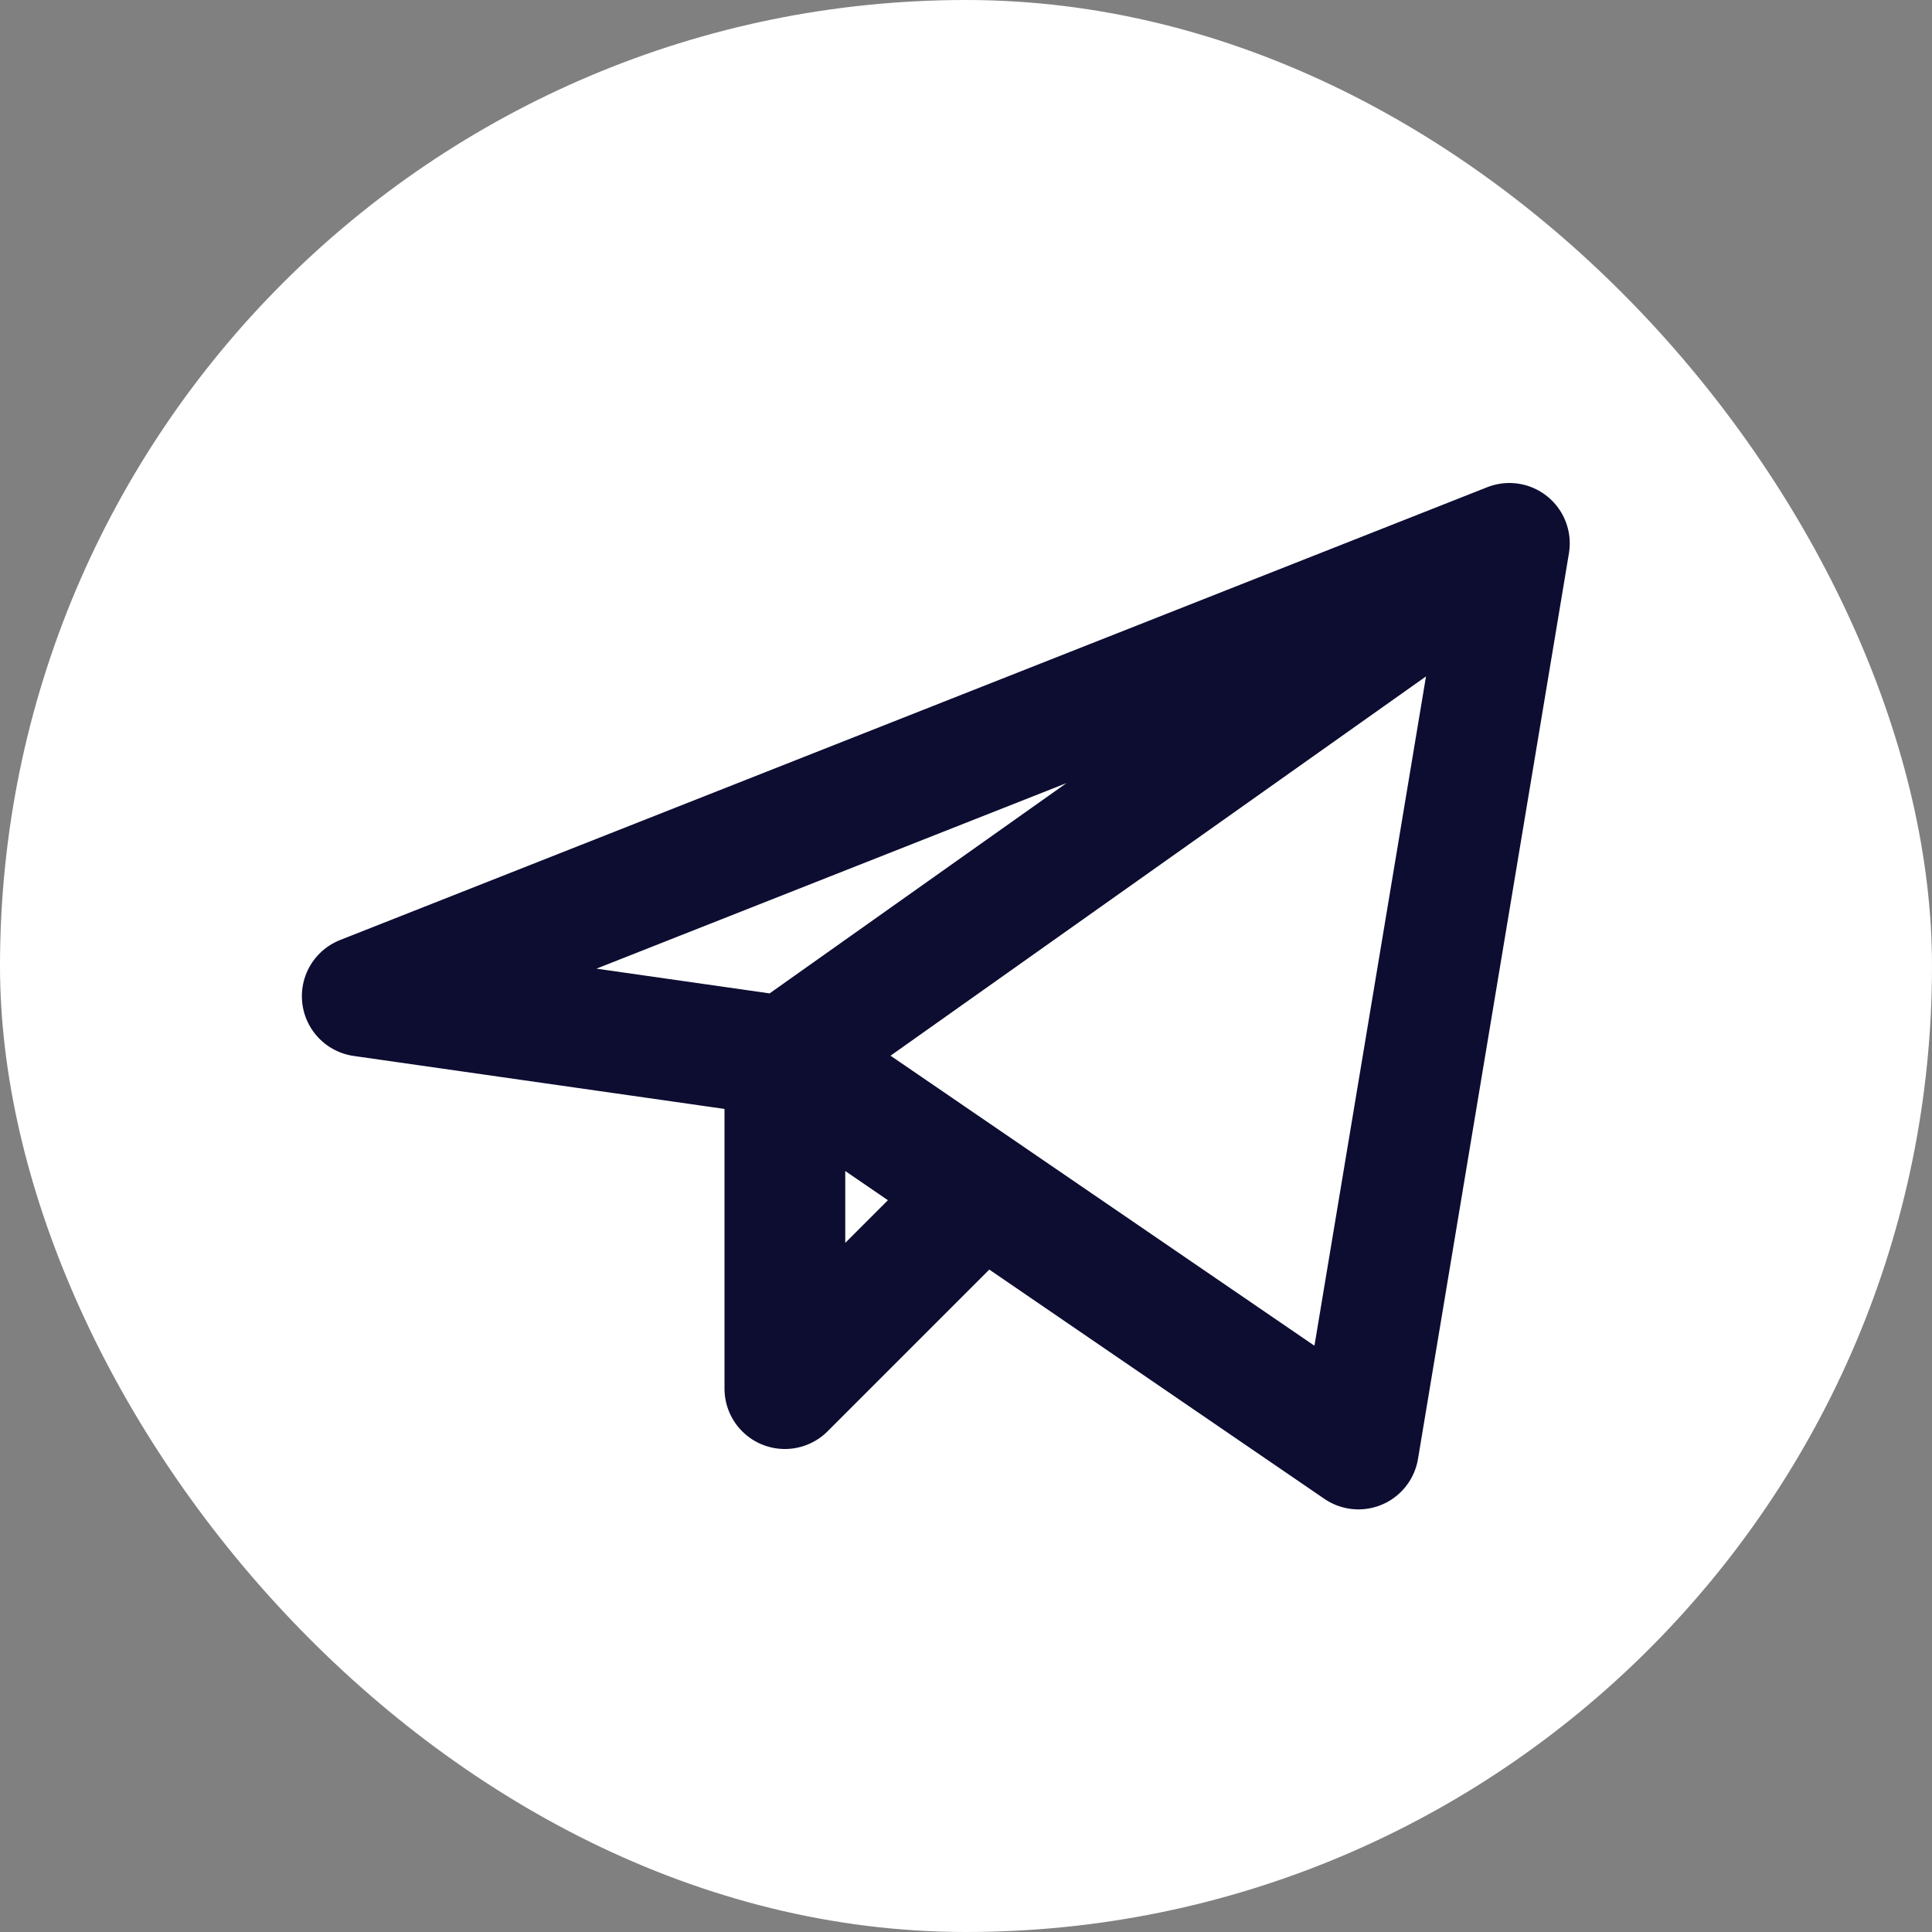
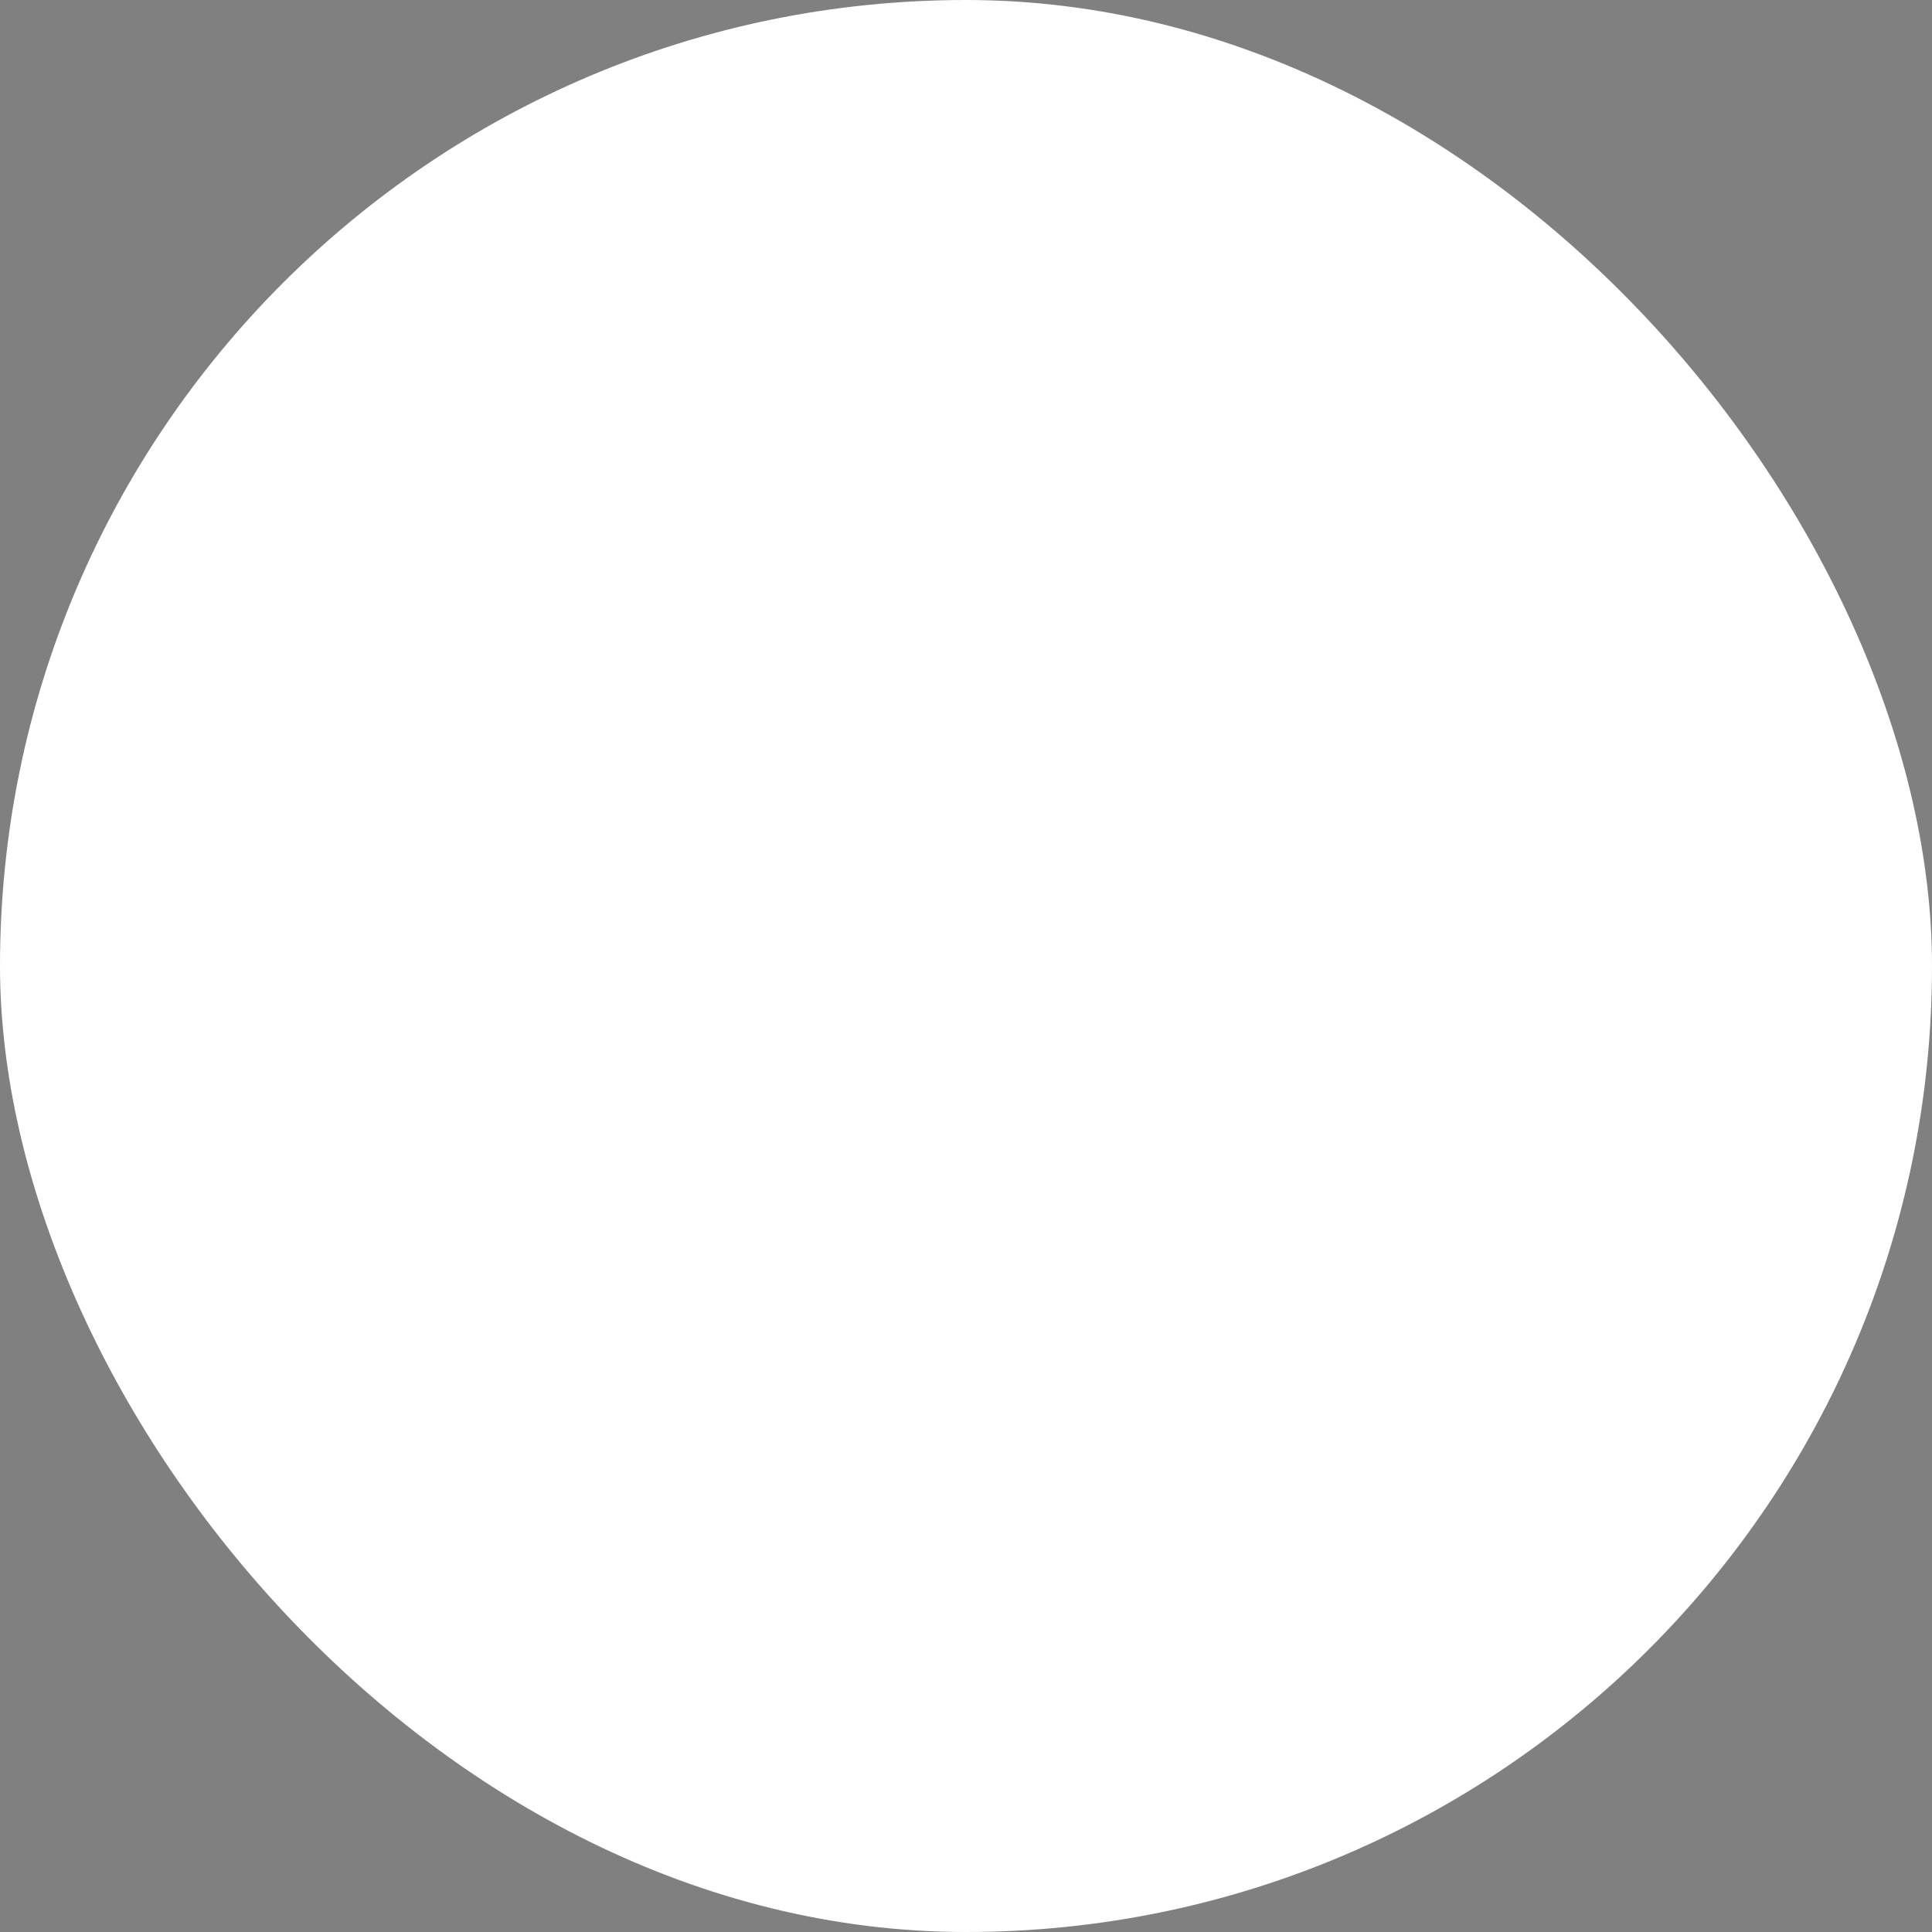
<svg xmlns="http://www.w3.org/2000/svg" width="32" height="32" fill="none" viewBox="0 0 32 32">
  <rect x="0" y="0" width="32" height="32" fill="#808080" stroke="none" />
  <rect width="32" height="32" fill="#fff" rx="16" />
-   <path stroke="#0D0D32" stroke-linecap="round" stroke-linejoin="round" stroke-width="2" d="M22.5 24 25 9l-12 8.5M25 9 6 16.5M22.5 24 13 17.5m-7-1 7 1m3 2.5-3 3v-5.5" />
</svg>